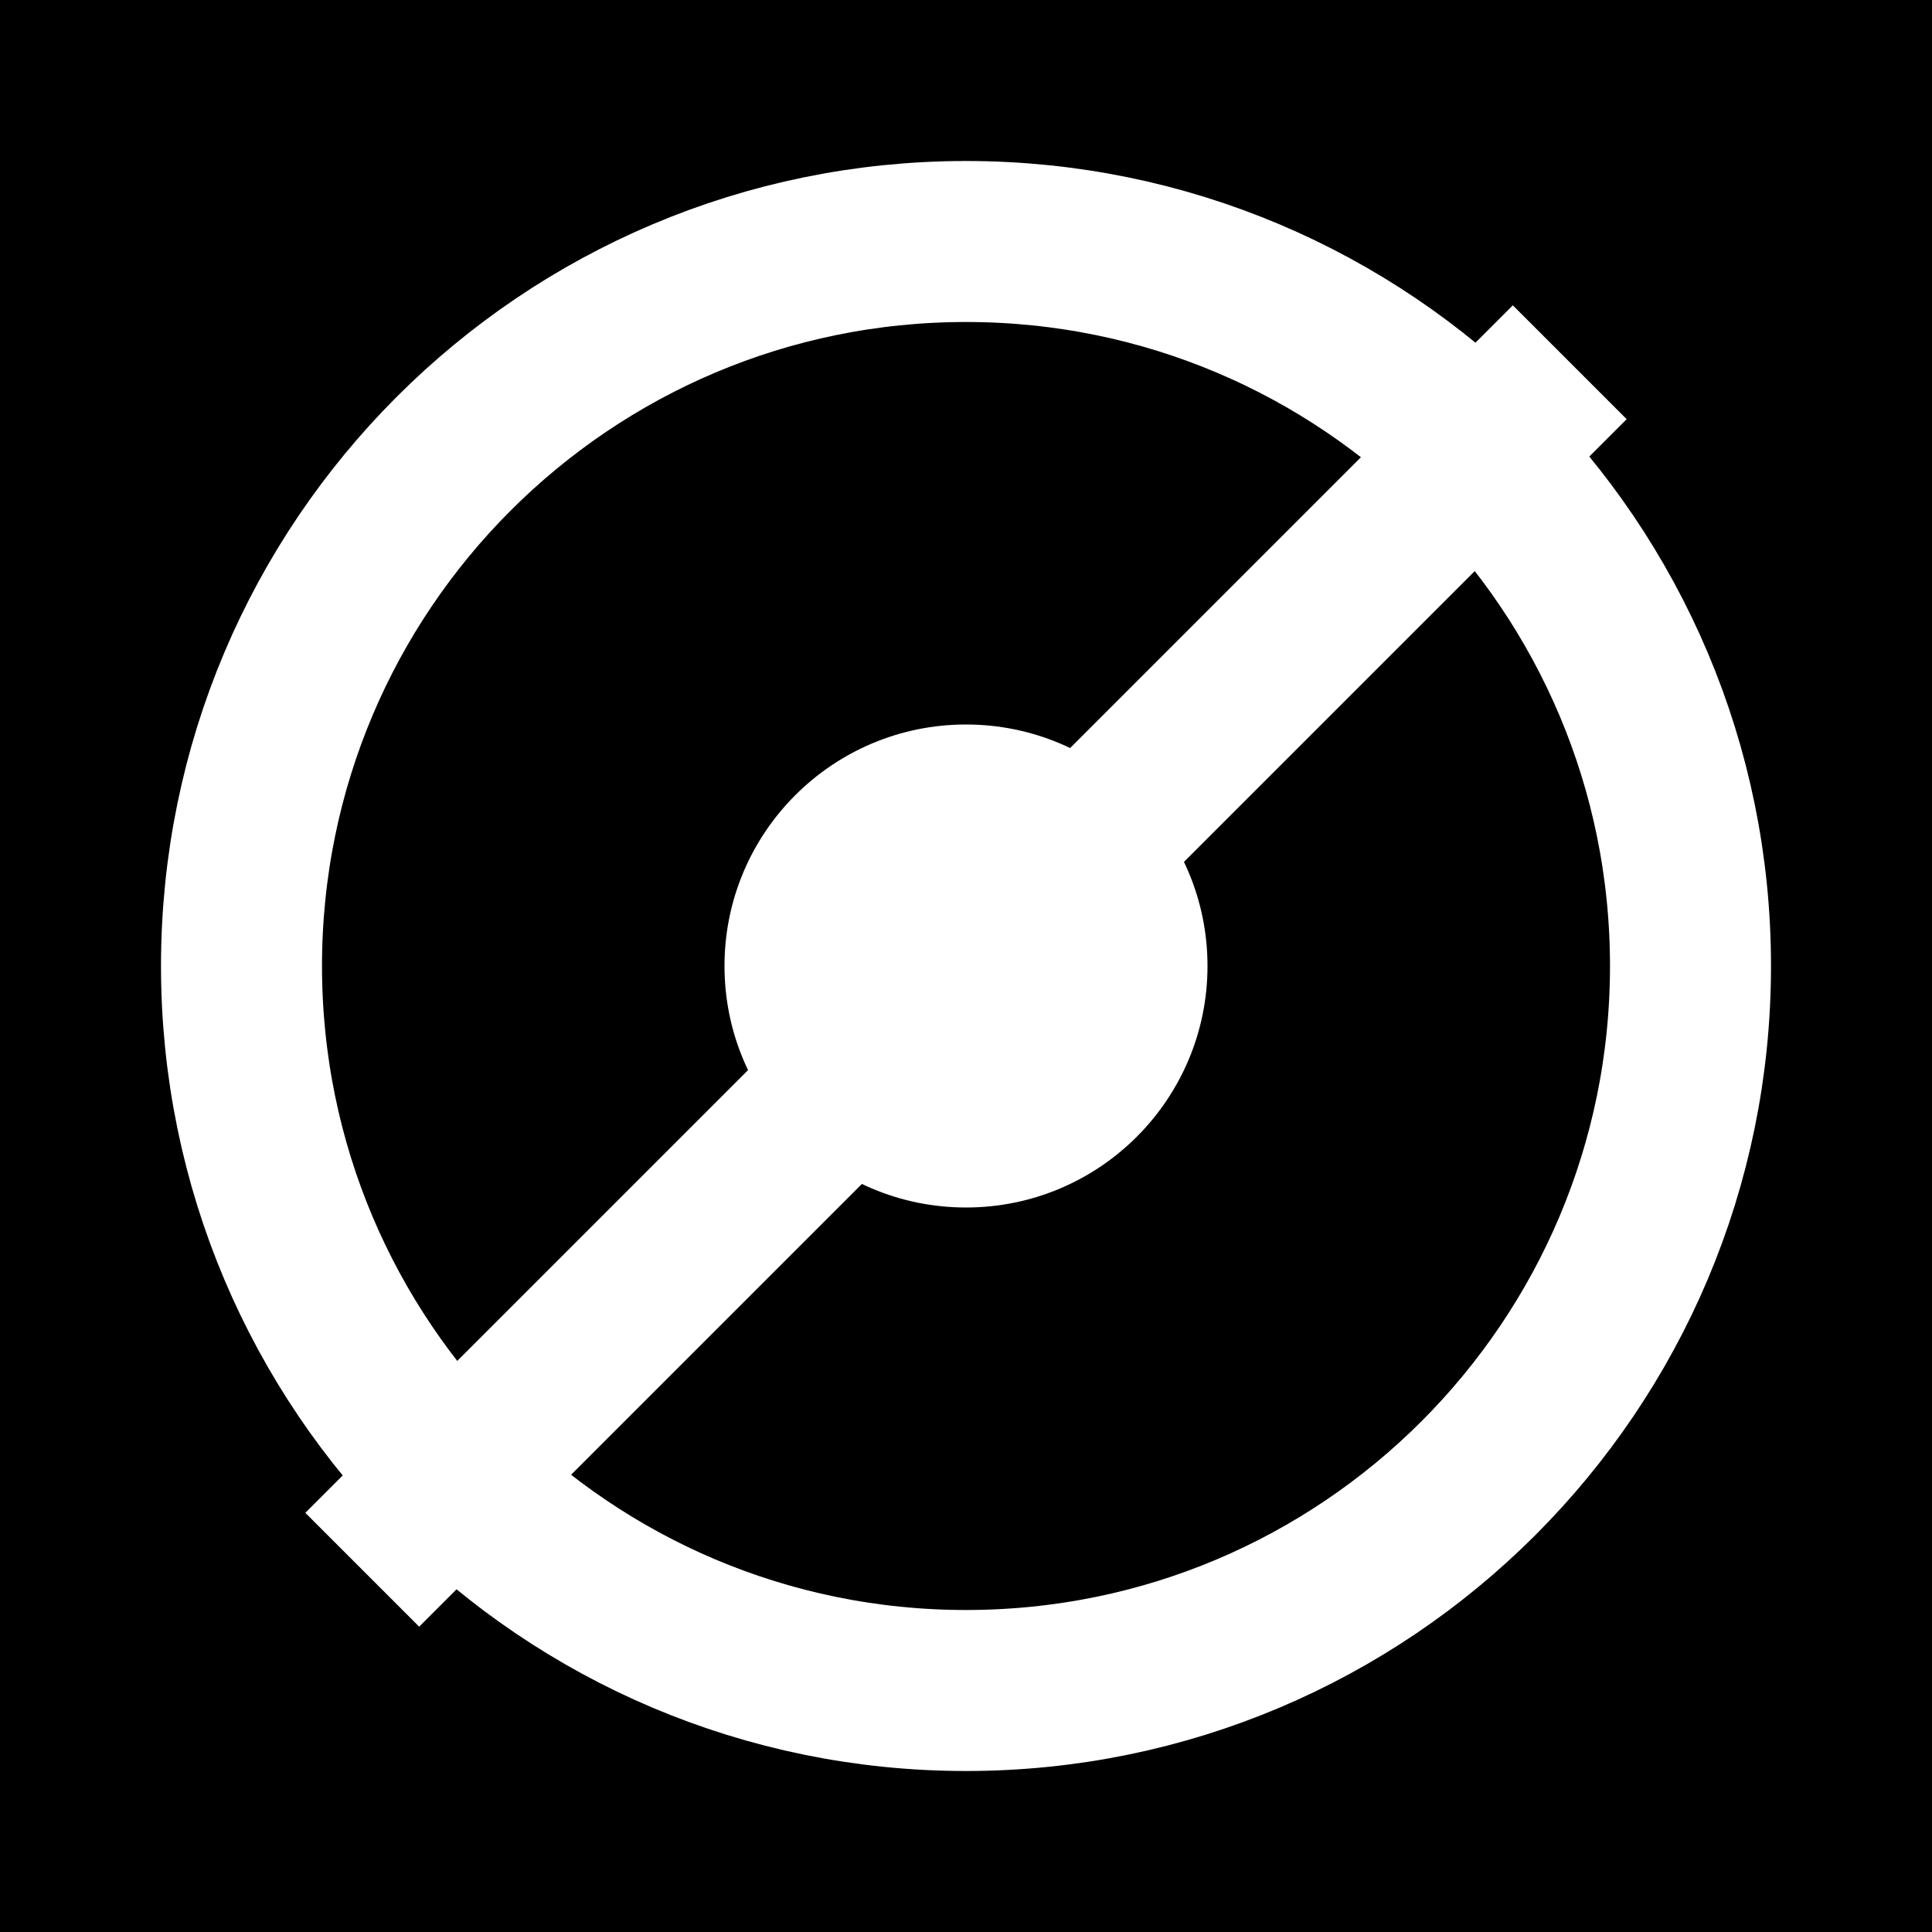
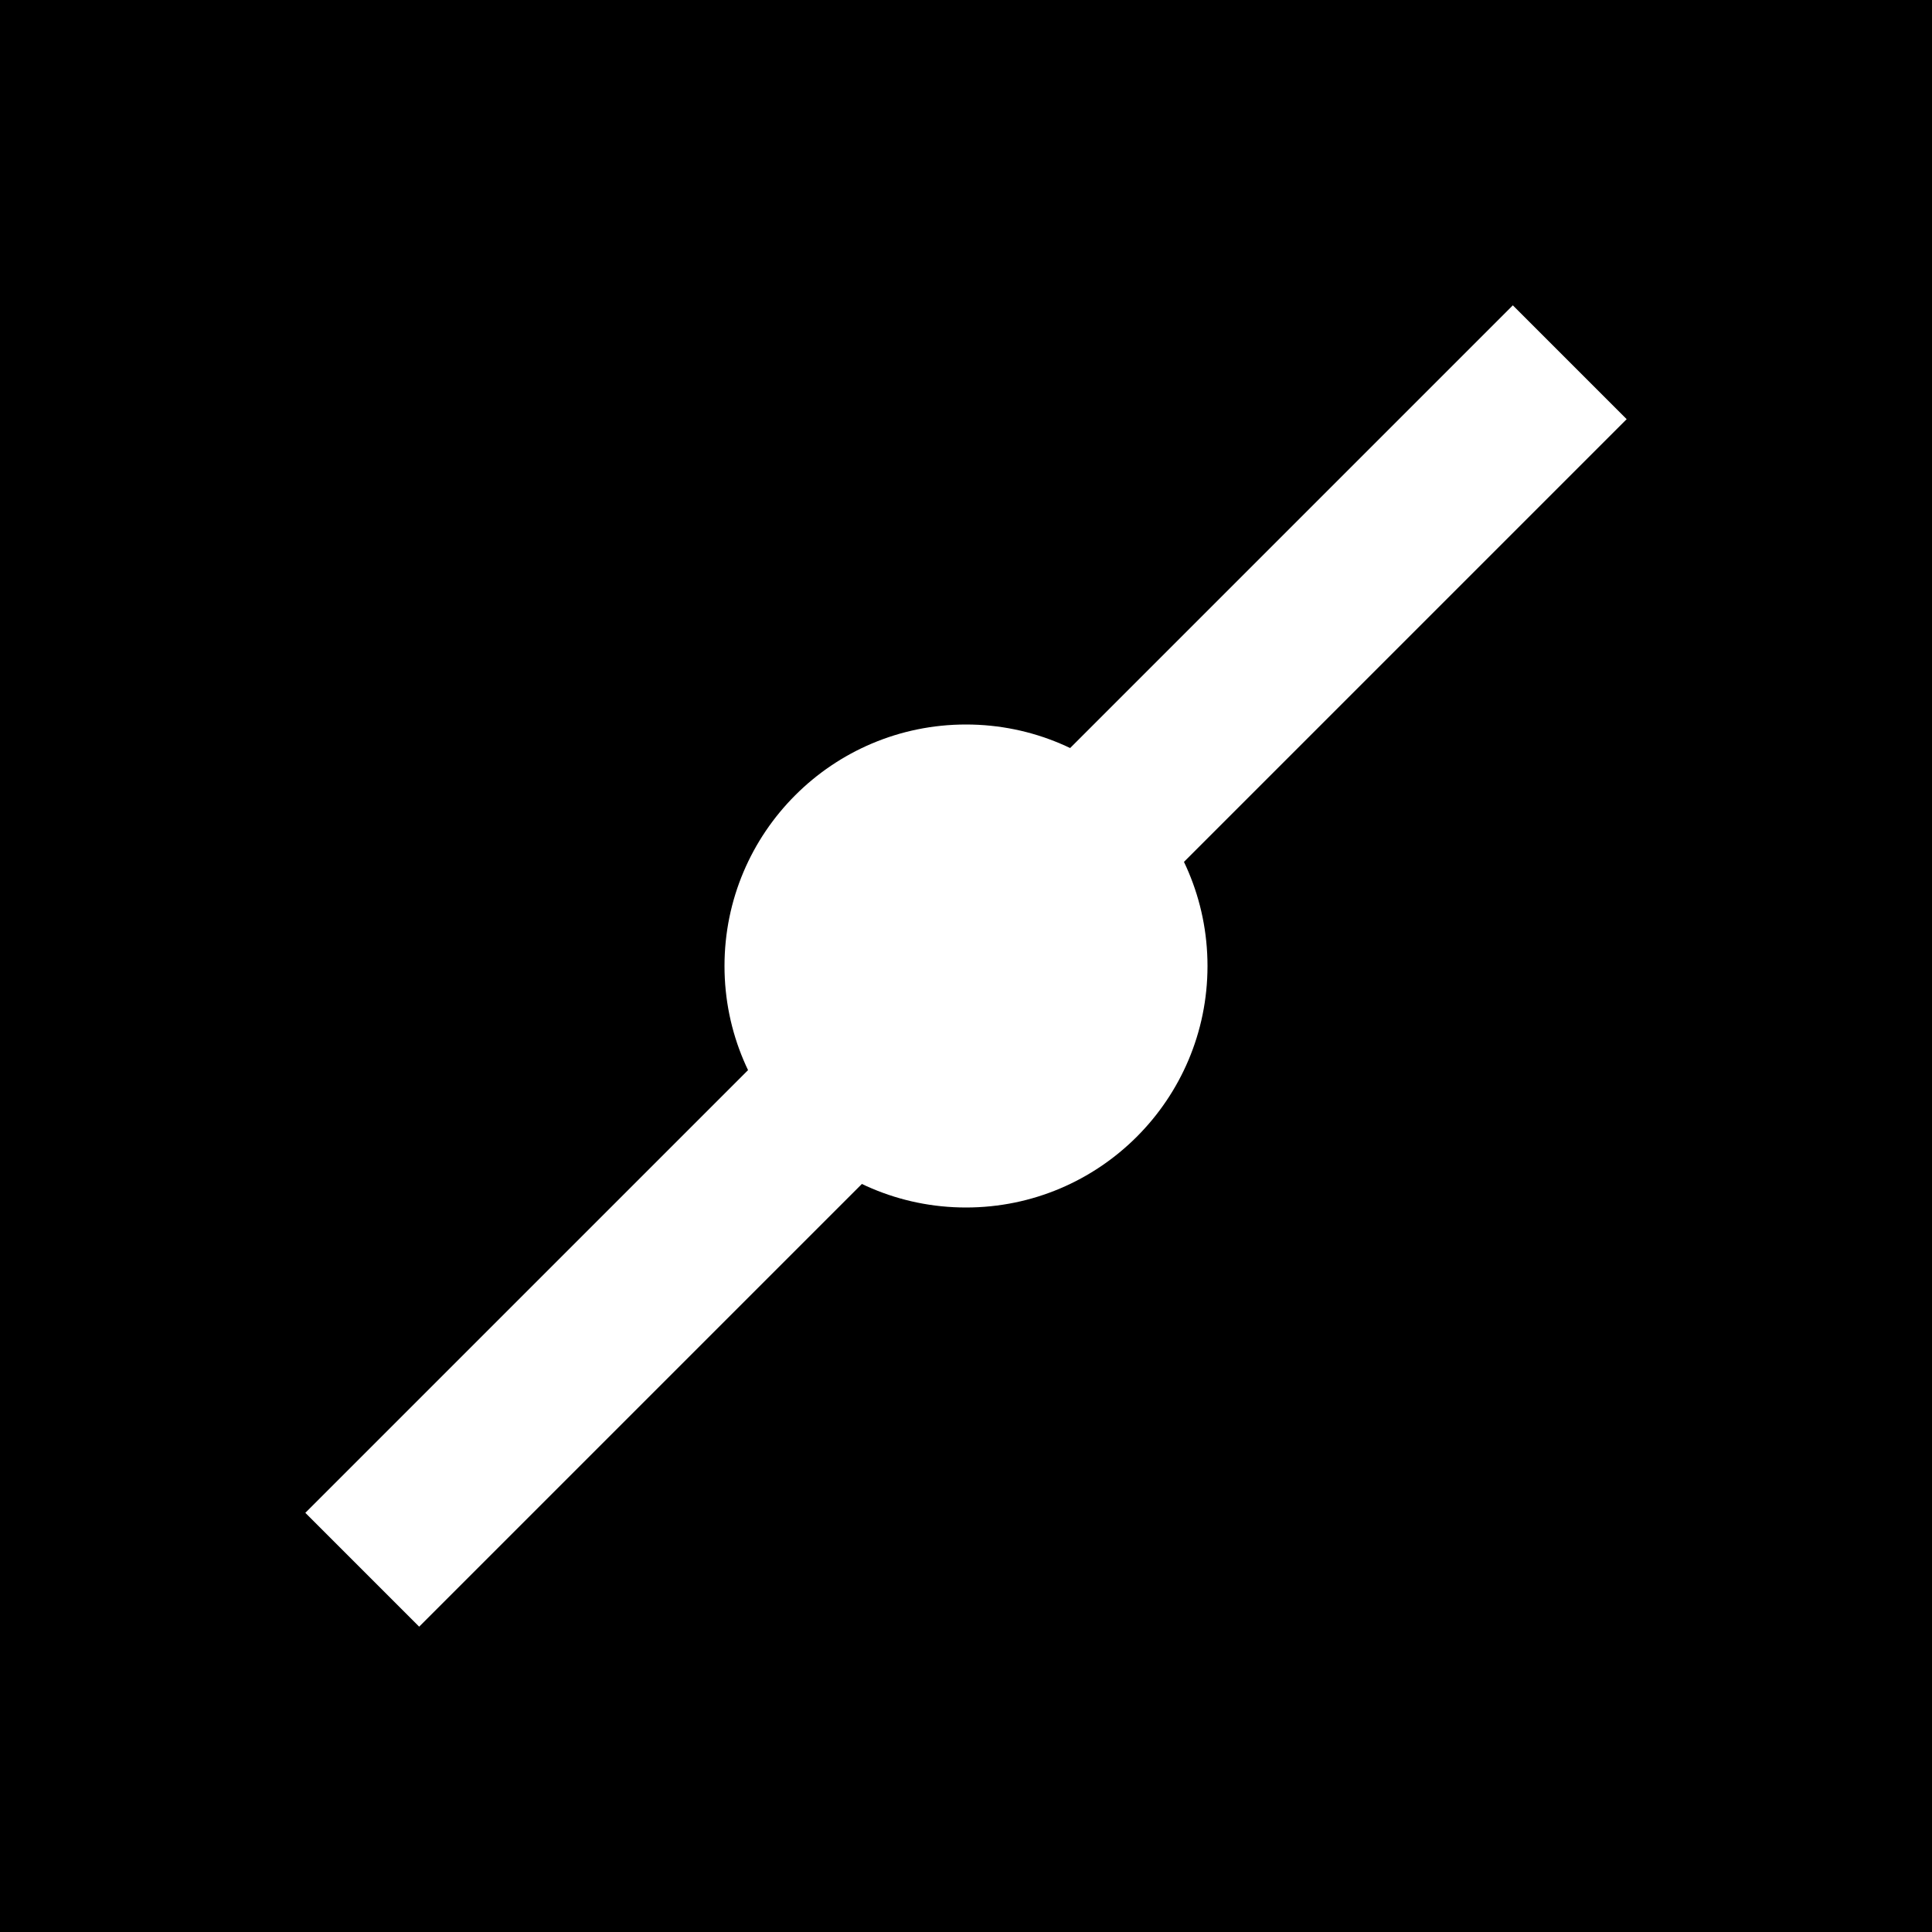
<svg xmlns="http://www.w3.org/2000/svg" width="32" height="32" viewBox="0 0 24 24" fill="none">
  <rect width="24" height="24" fill="black" />
  <circle cx="12" cy="12" r="3" fill="white" />
-   <path d="M21 12C21 16.971 16.971 21 12 21C7.029 21 3 16.971 3 12C3 7.029 7.029 3 12 3C16.971 3 21 7.029 21 12Z" stroke="white" stroke-width="2" />
  <path d="M19.5 4.5L4.5 19.5" stroke="white" stroke-width="2" />
</svg>